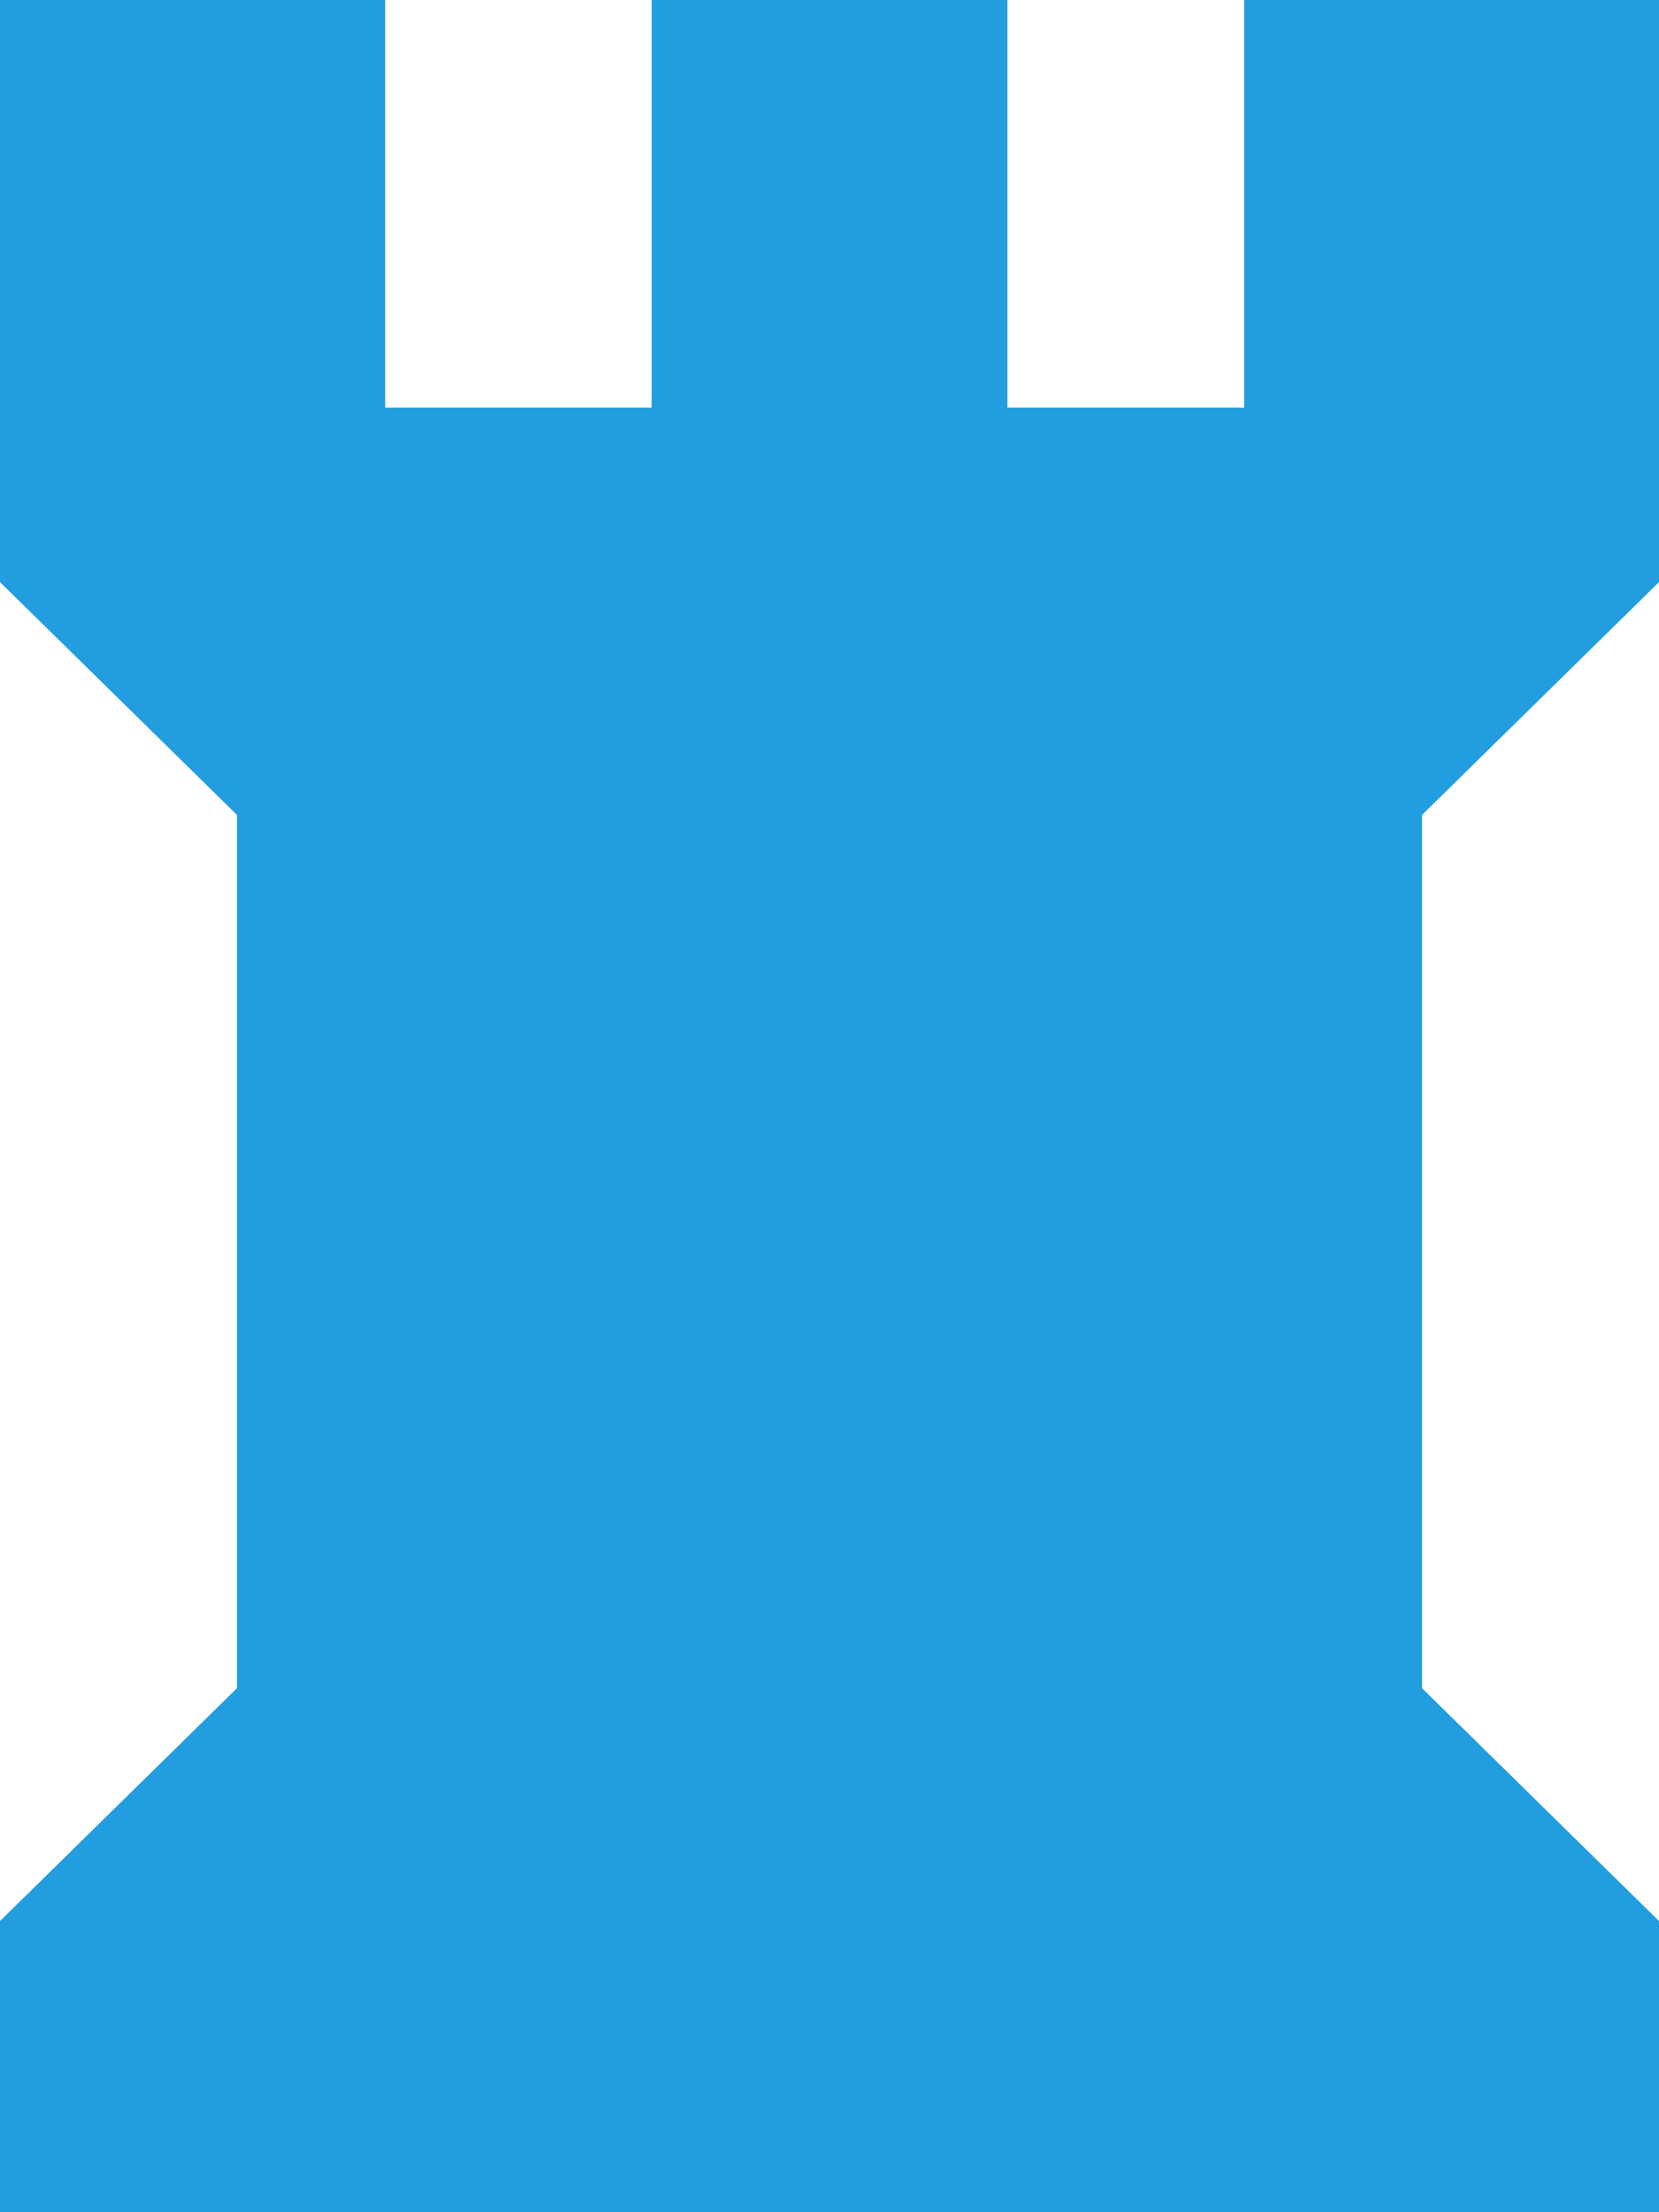
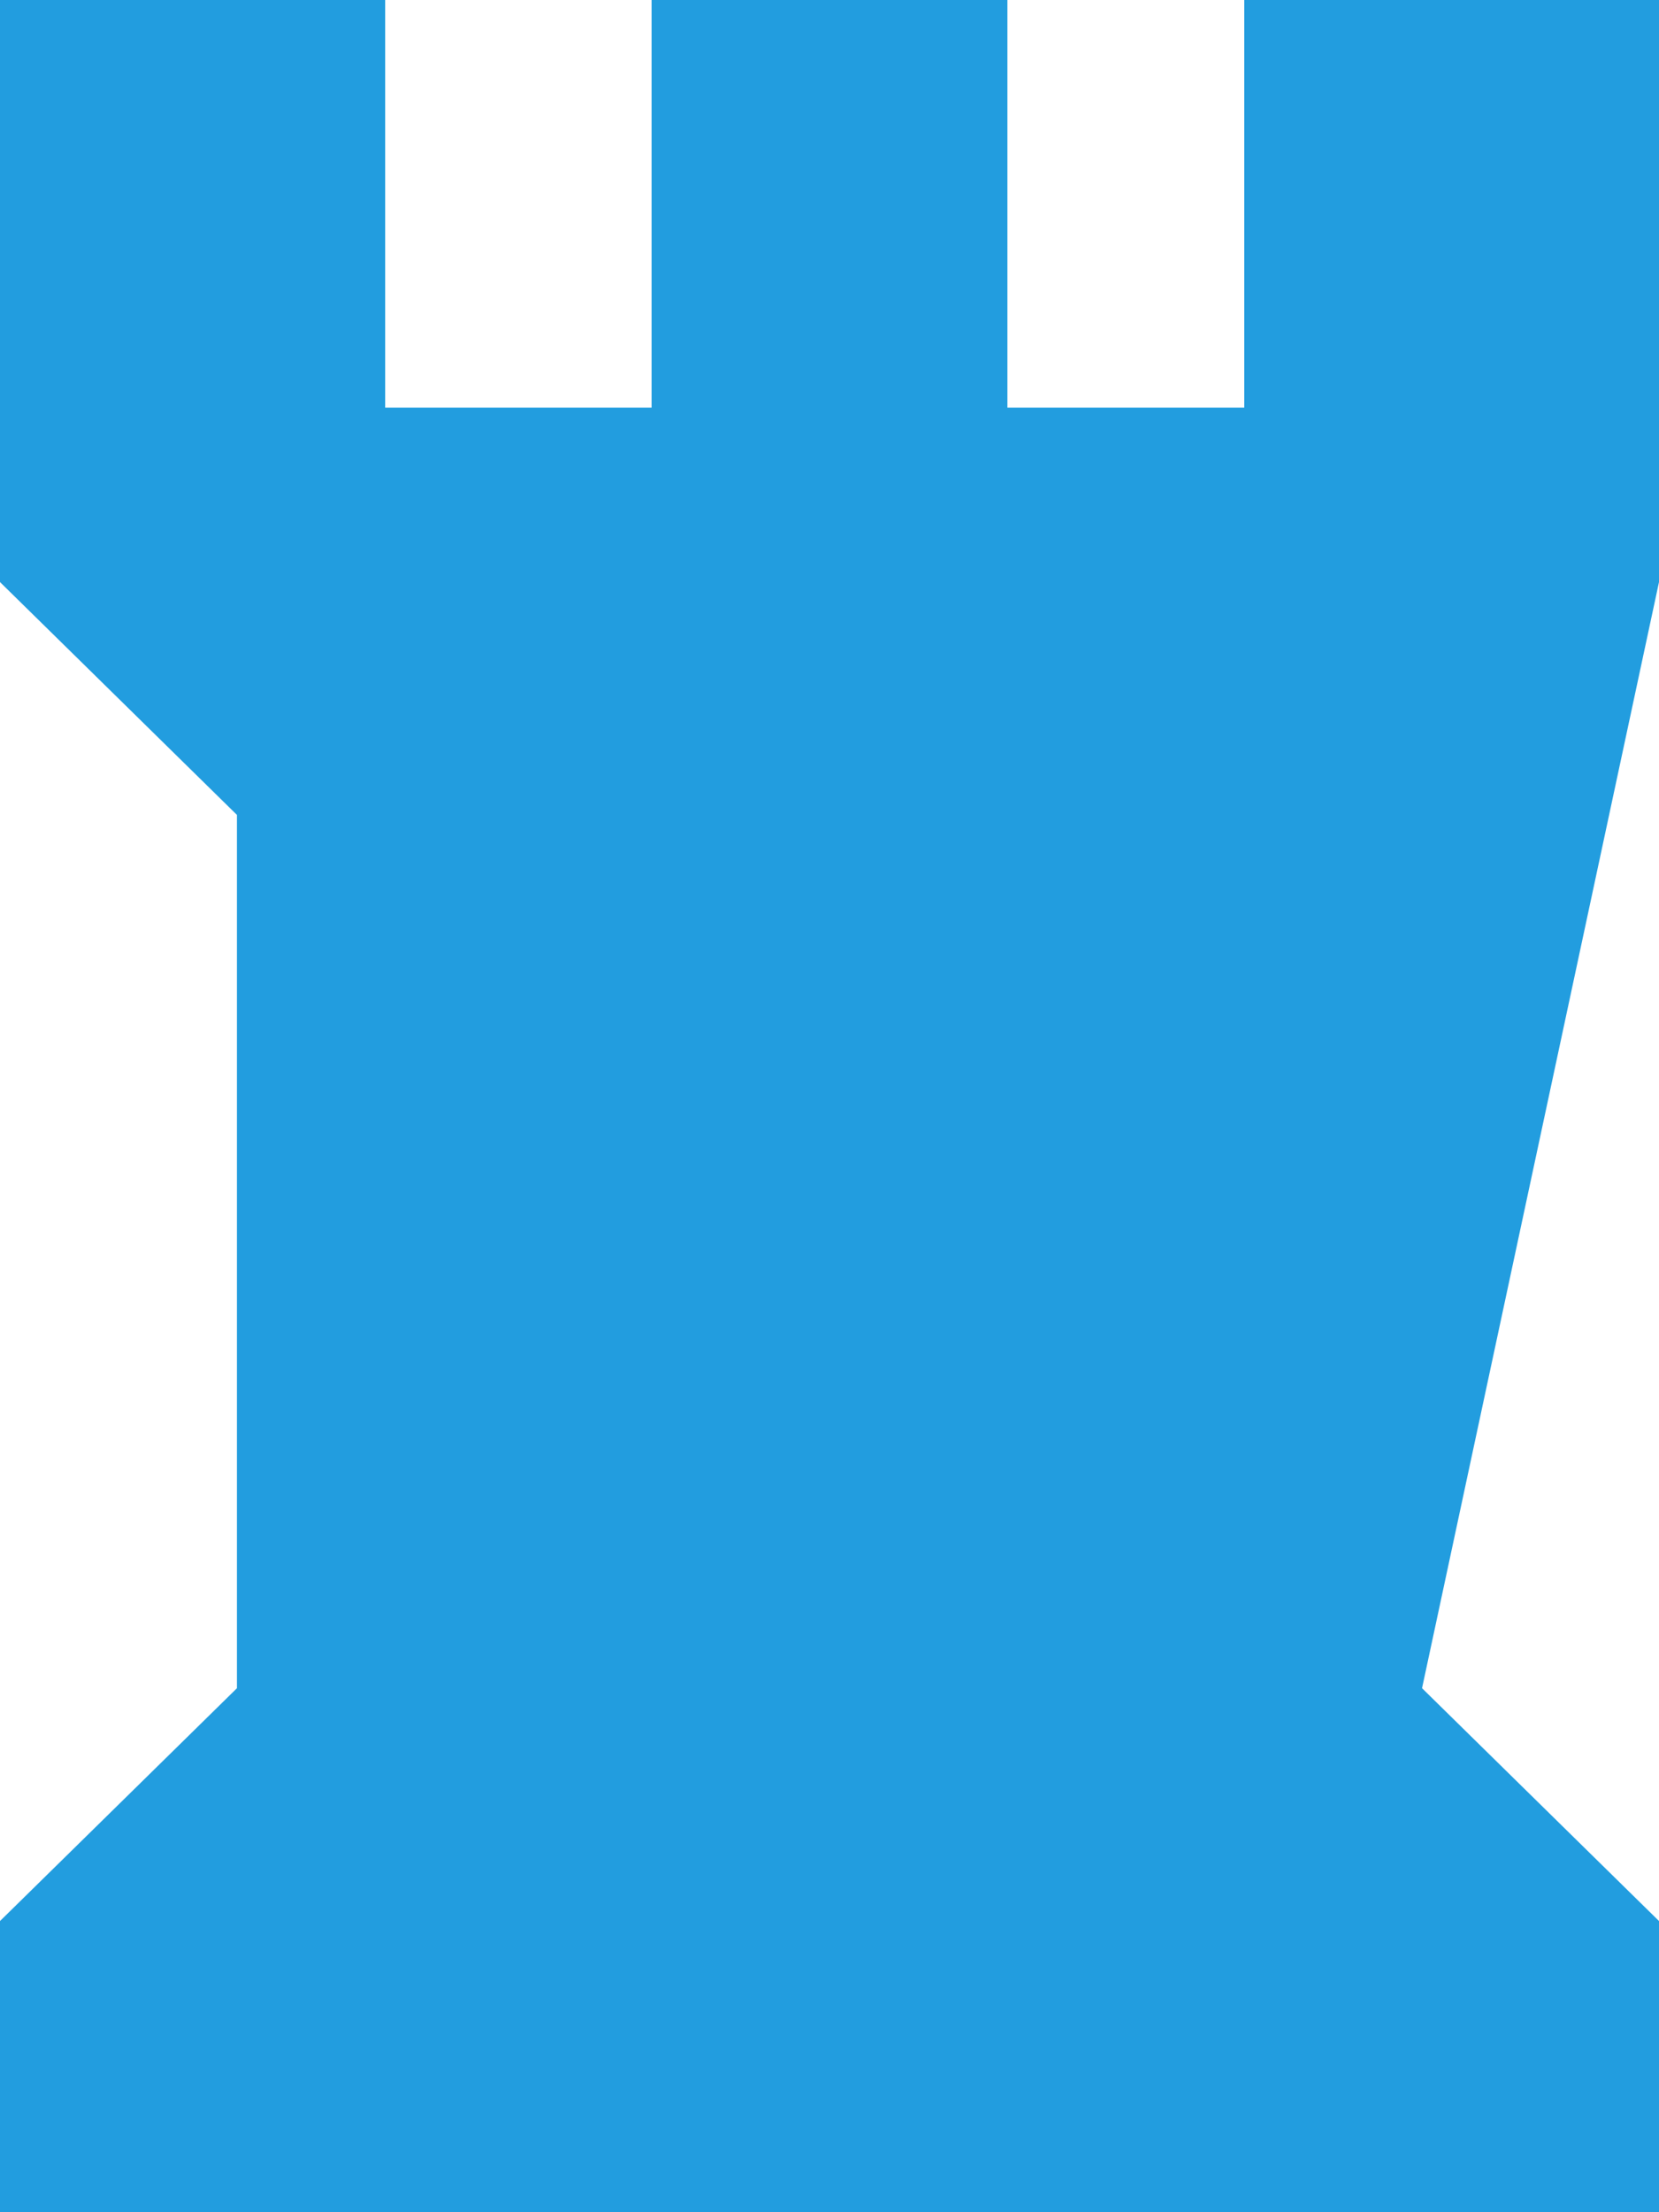
<svg xmlns="http://www.w3.org/2000/svg" width="6" height="8" viewBox="0 0 6 8" fill="none">
-   <path d="M1.393 0H0V2.105L0.857 2.947V6.105L0 6.947V8H6V6.947L5.143 6.105V2.947L6 2.105V0H4.5V1.474H3.643V0H2.357V1.474H1.393V0Z" fill="#229DDF" />
+   <path d="M1.393 0H0V2.105L0.857 2.947V6.105L0 6.947V8H6V6.947L5.143 6.105L6 2.105V0H4.5V1.474H3.643V0H2.357V1.474H1.393V0Z" fill="#229DDF" />
</svg>